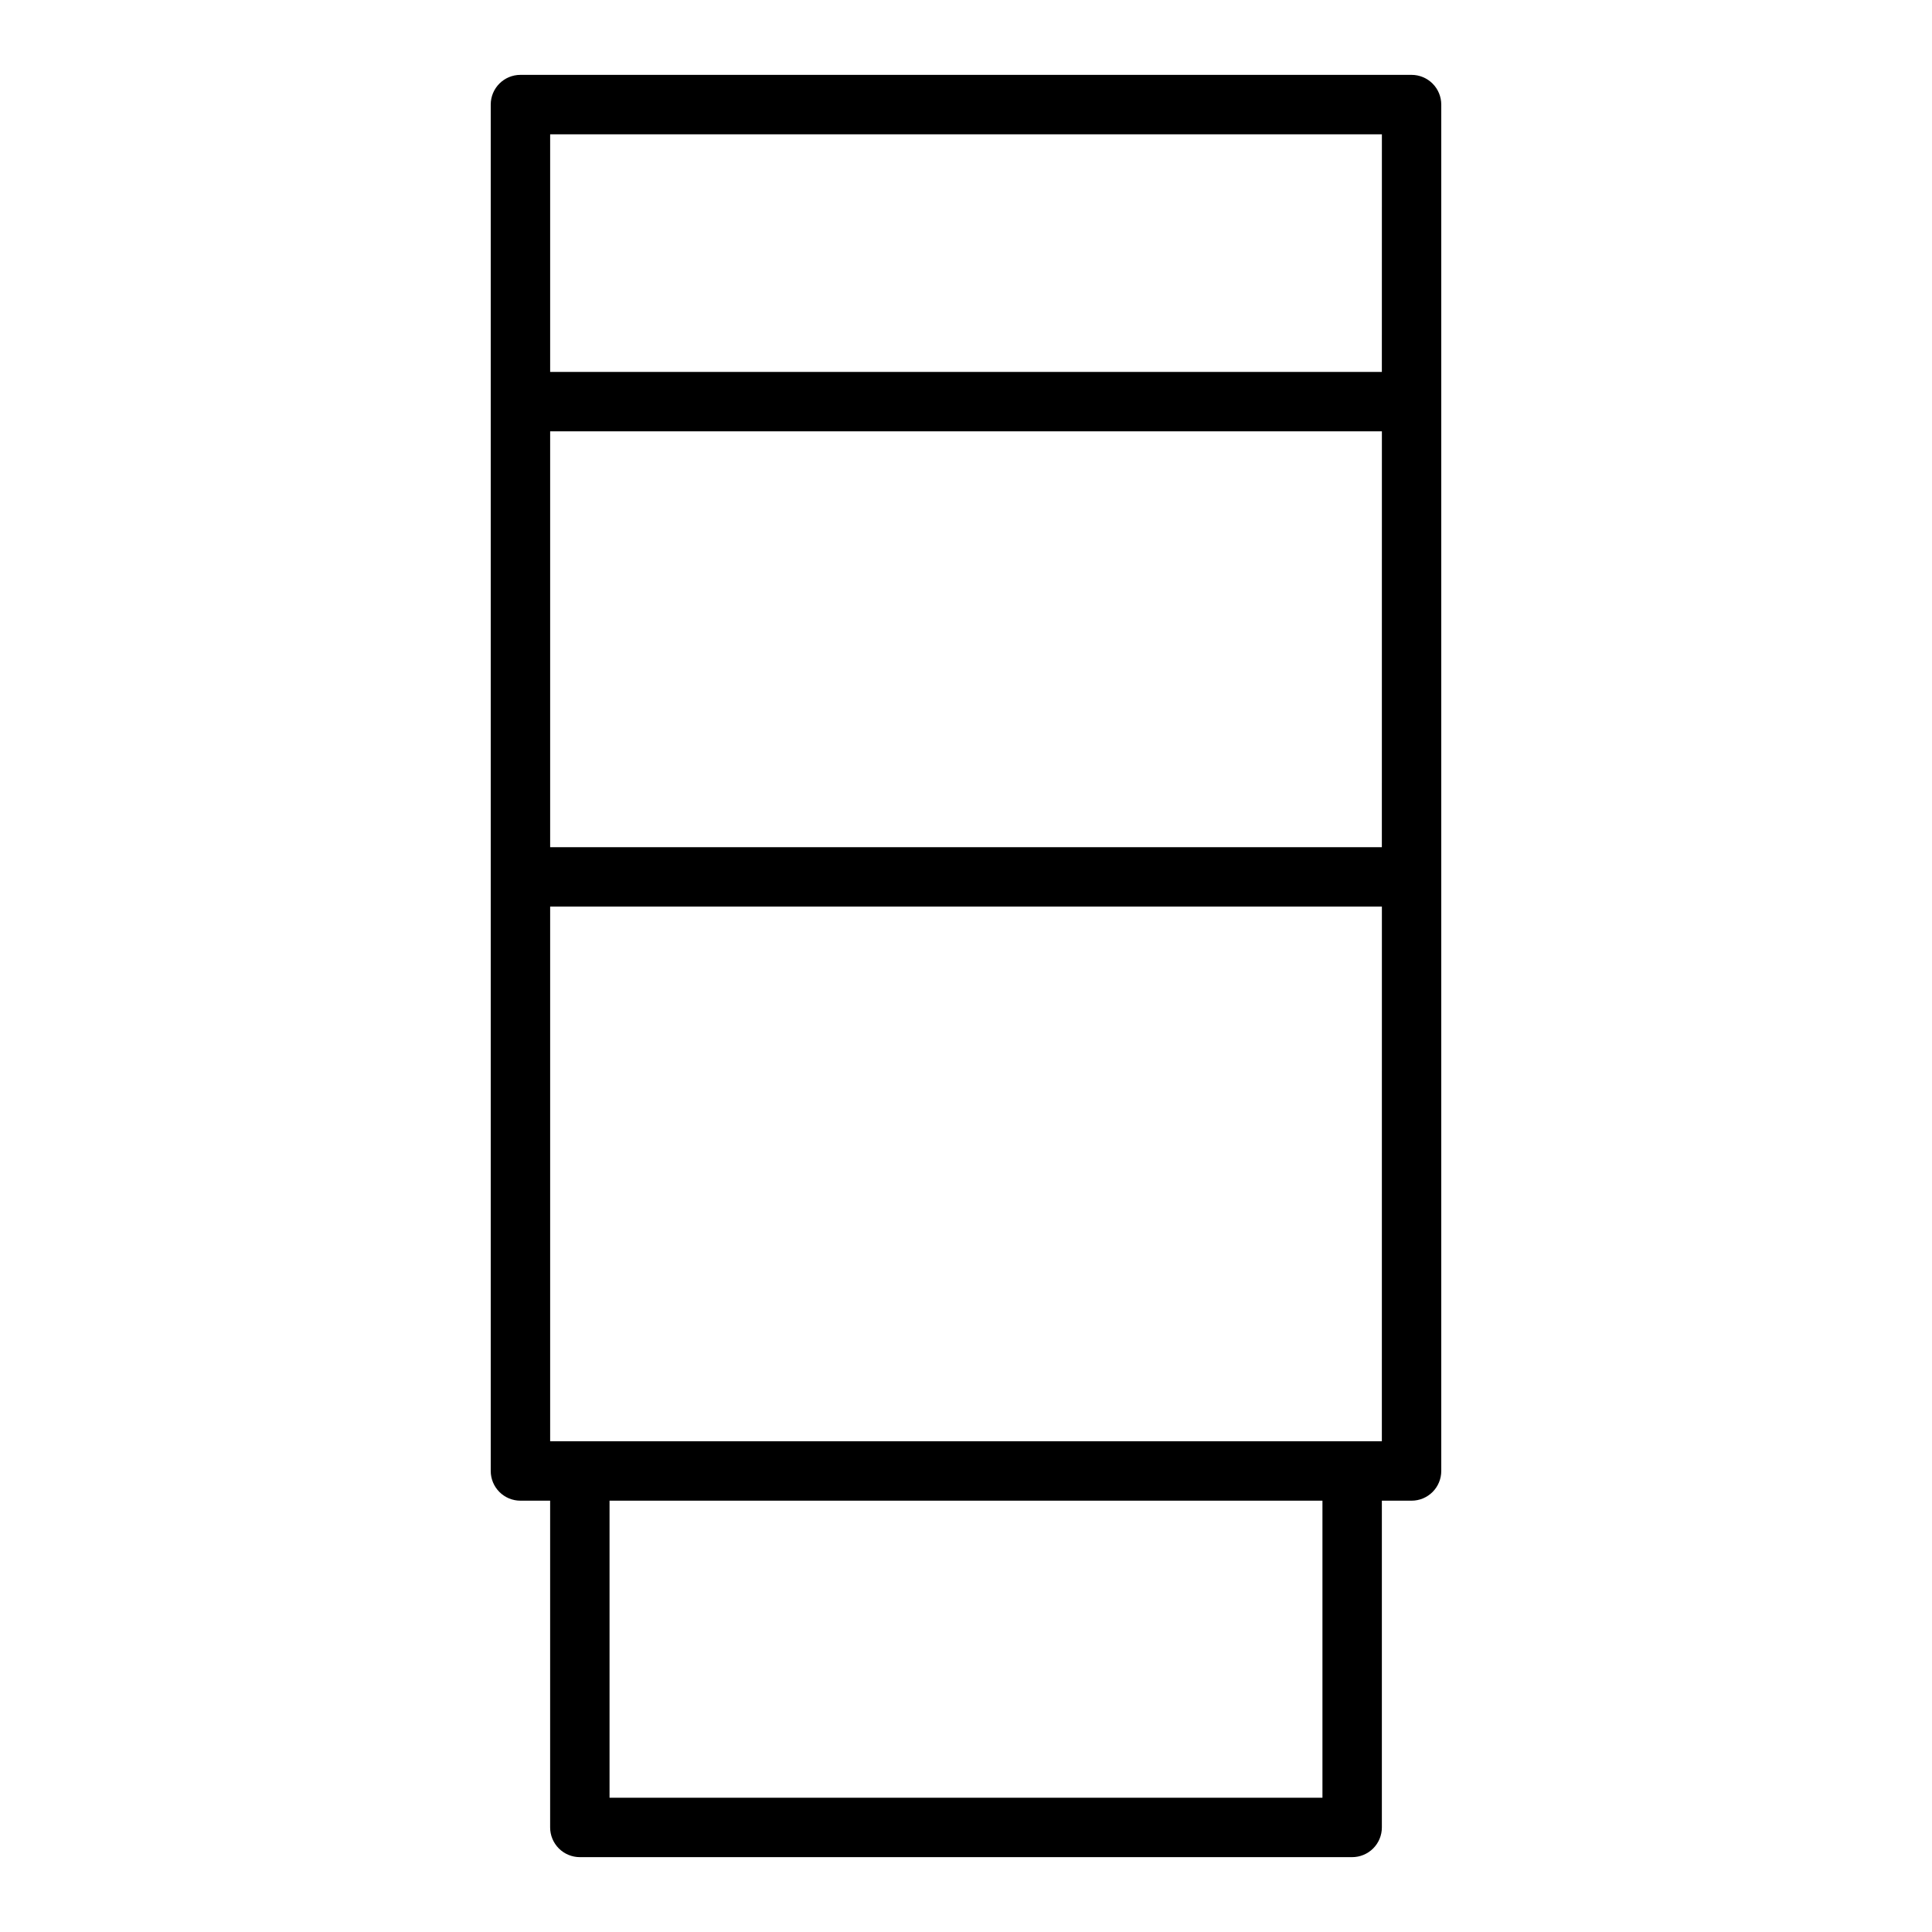
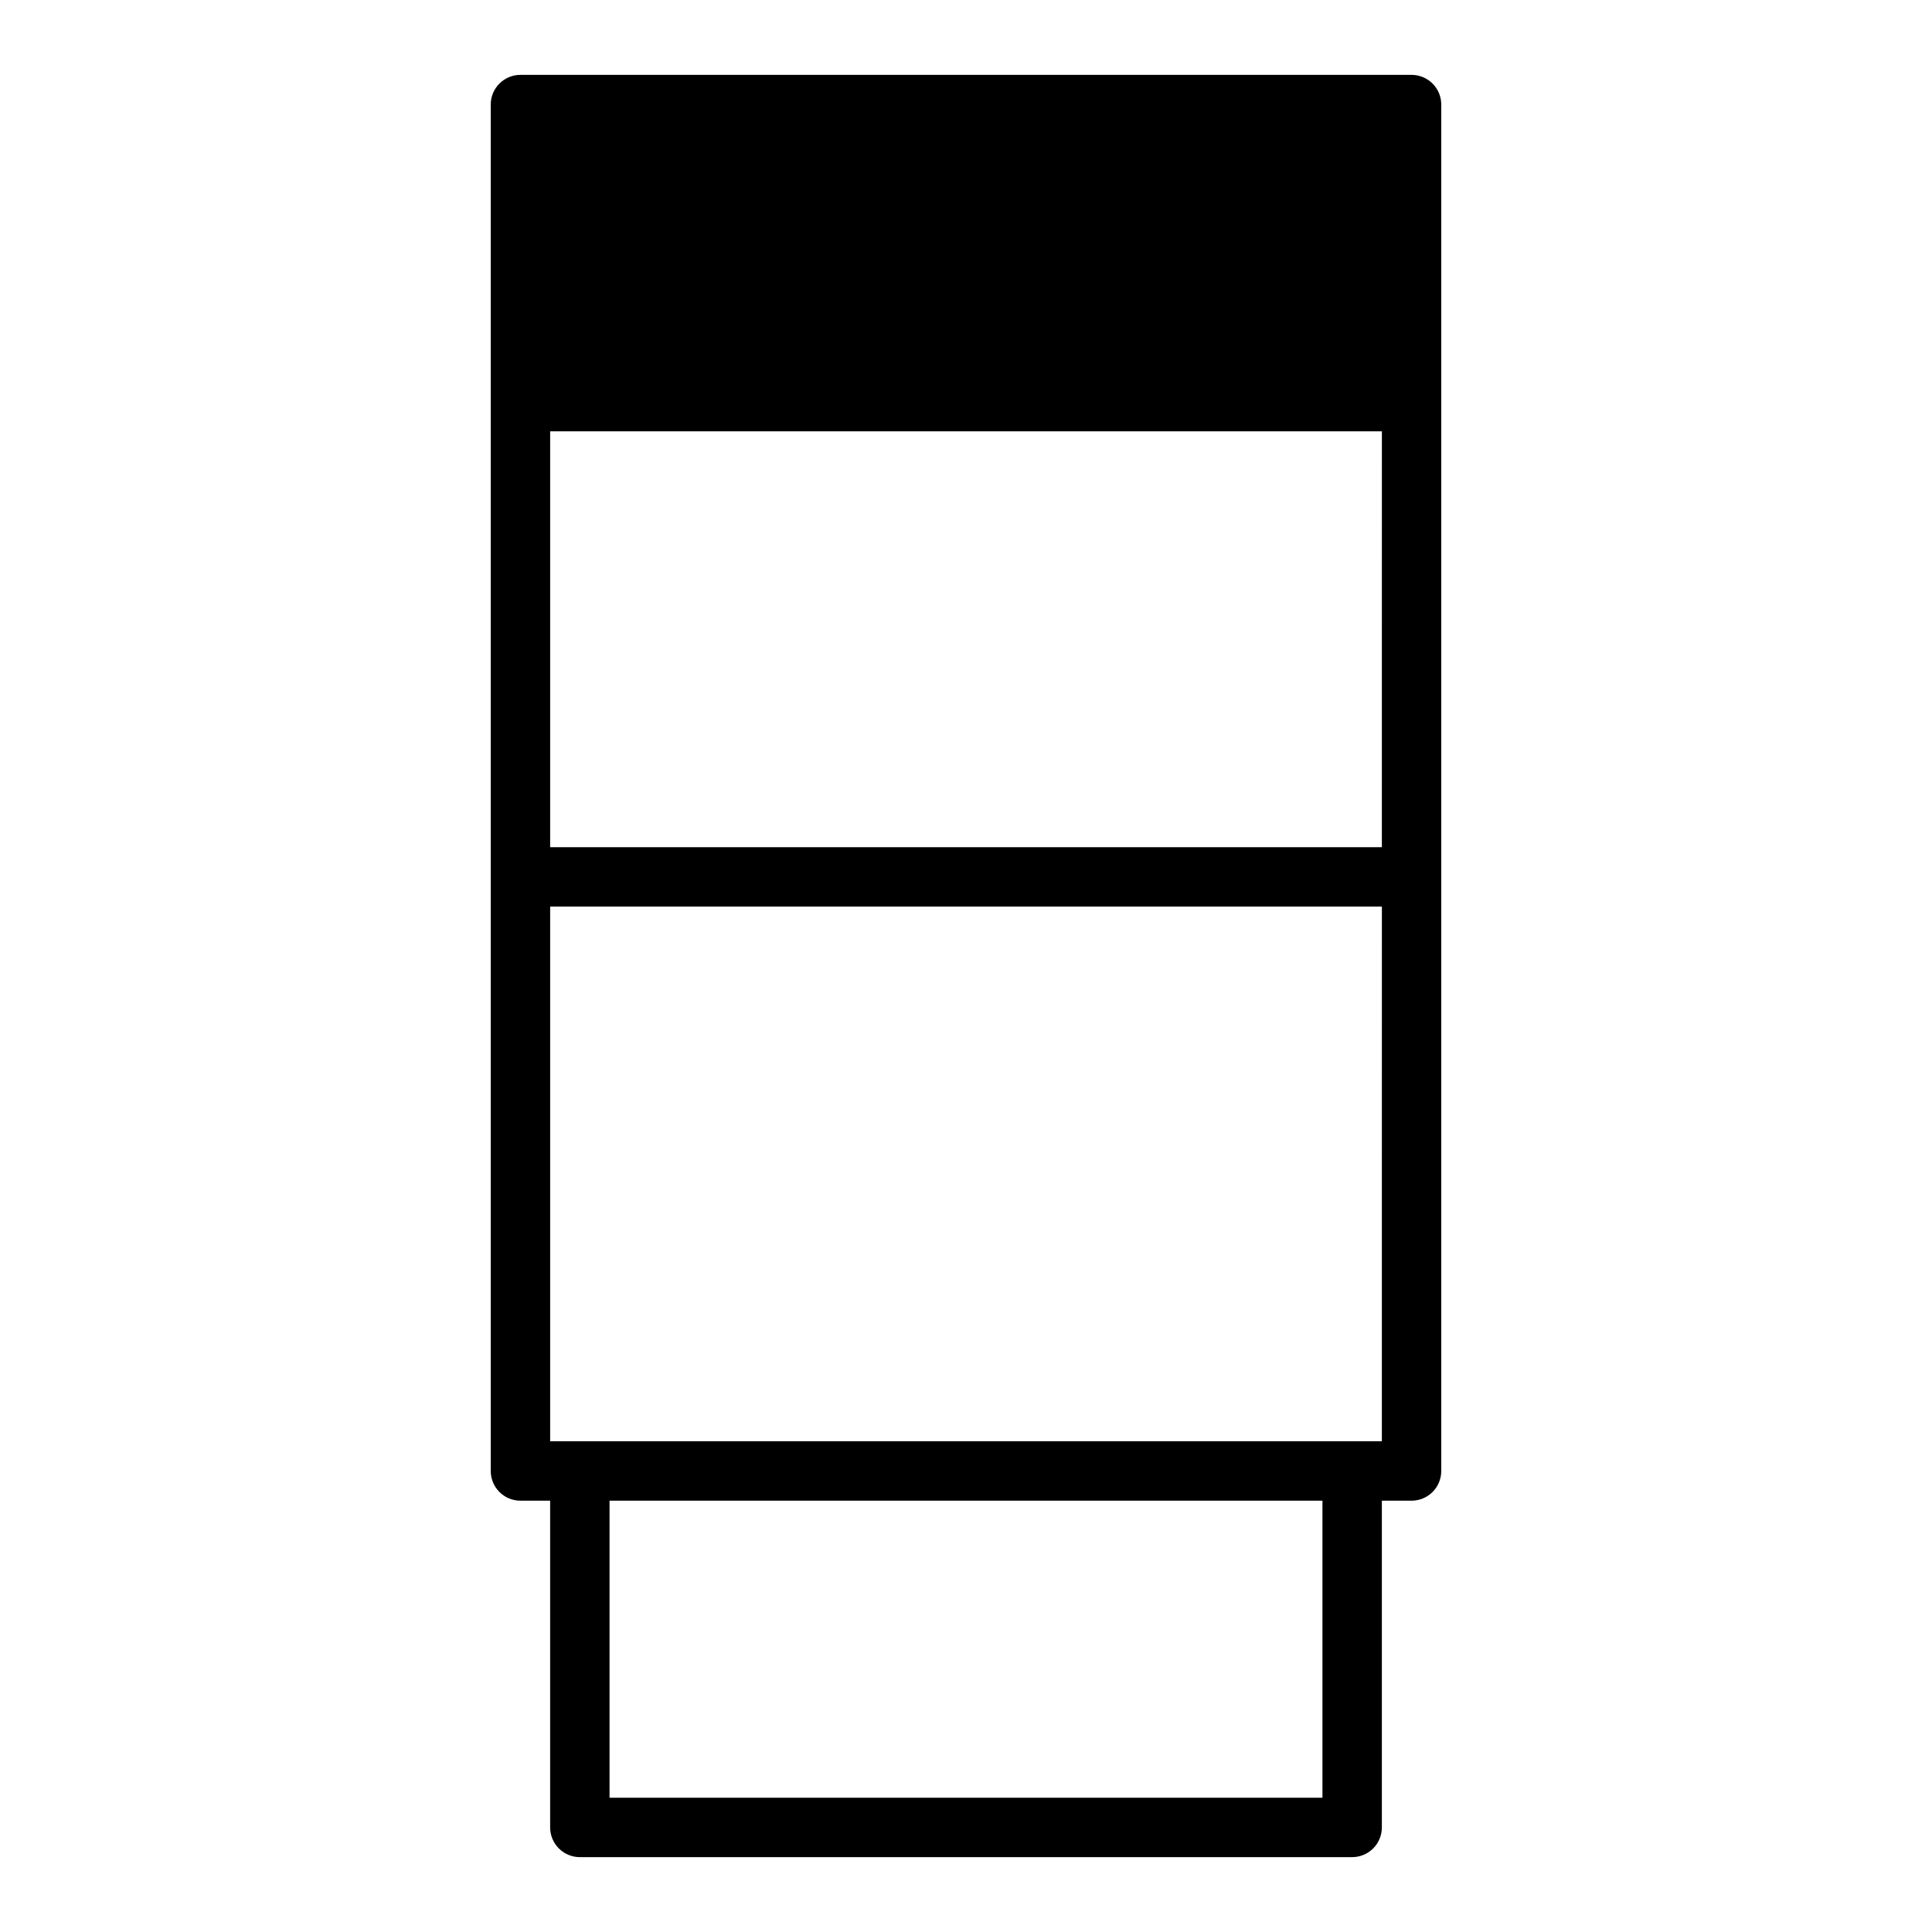
<svg xmlns="http://www.w3.org/2000/svg" fill="#000000" width="800px" height="800px" version="1.1" viewBox="144 144 512 512">
-   <path d="m518.08 163.84h-236.16c-4.348 0-7.871 3.527-7.871 7.875v362.11c0 2.086 0.828 4.09 2.305 5.566 1.477 1.477 3.481 2.305 5.566 2.305h7.871v86.594c0 2.086 0.832 4.09 2.309 5.566 1.473 1.473 3.477 2.305 5.566 2.305h204.67c2.086 0 4.09-0.832 5.566-2.305 1.477-1.477 2.305-3.481 2.305-5.566v-86.594h7.871c2.09 0 4.09-0.828 5.566-2.305 1.477-1.477 2.305-3.481 2.305-5.566v-362.11c0-2.09-0.828-4.09-2.305-5.566-1.477-1.477-3.477-2.309-5.566-2.309zm-23.617 456.58h-188.93v-78.719h188.93zm15.742-94.465h-220.41v-141.7h220.42zm0-157.44-220.41 0.004v-110.21h220.42zm0-125.95-220.41 0.004v-62.977h220.42z" />
+   <path d="m518.08 163.84h-236.16c-4.348 0-7.871 3.527-7.871 7.875v362.11c0 2.086 0.828 4.09 2.305 5.566 1.477 1.477 3.481 2.305 5.566 2.305h7.871v86.594c0 2.086 0.832 4.09 2.309 5.566 1.473 1.473 3.477 2.305 5.566 2.305h204.67c2.086 0 4.09-0.832 5.566-2.305 1.477-1.477 2.305-3.481 2.305-5.566v-86.594h7.871c2.09 0 4.09-0.828 5.566-2.305 1.477-1.477 2.305-3.481 2.305-5.566v-362.11c0-2.09-0.828-4.09-2.305-5.566-1.477-1.477-3.477-2.309-5.566-2.309zm-23.617 456.58h-188.93v-78.719h188.93zm15.742-94.465h-220.41v-141.7h220.42zm0-157.44-220.41 0.004v-110.21h220.42zm0-125.95-220.41 0.004h220.42z" />
</svg>